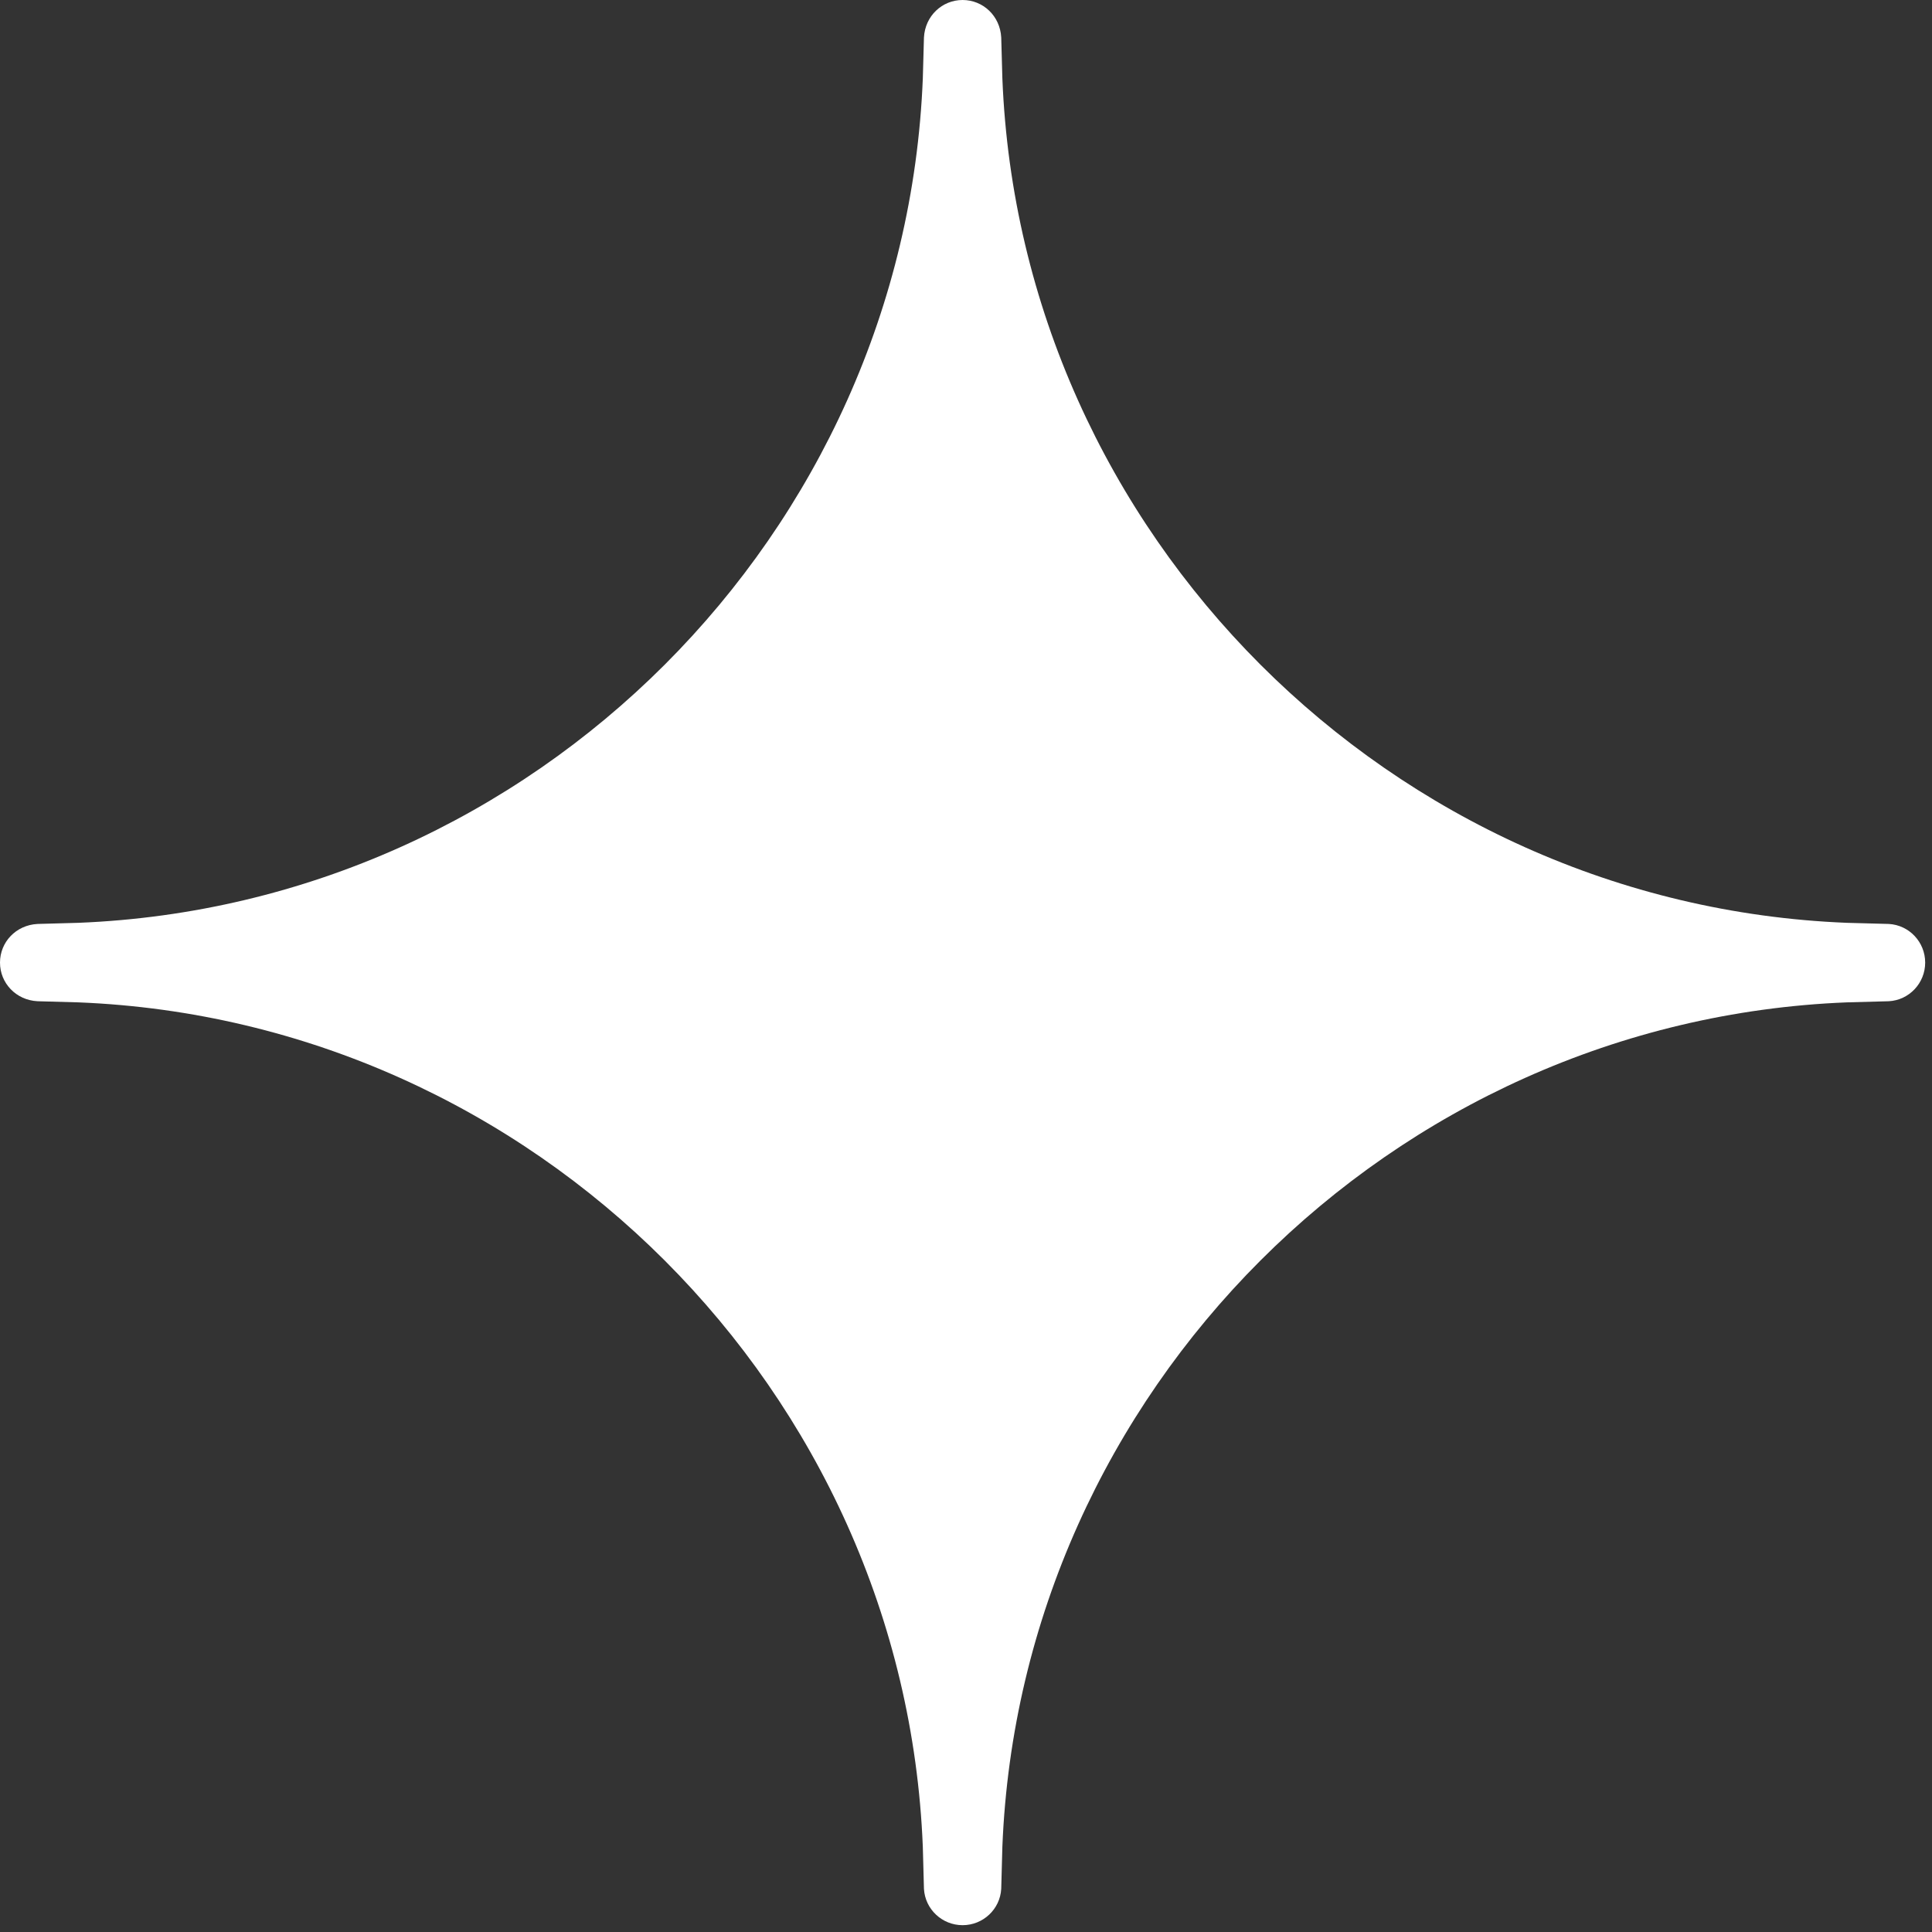
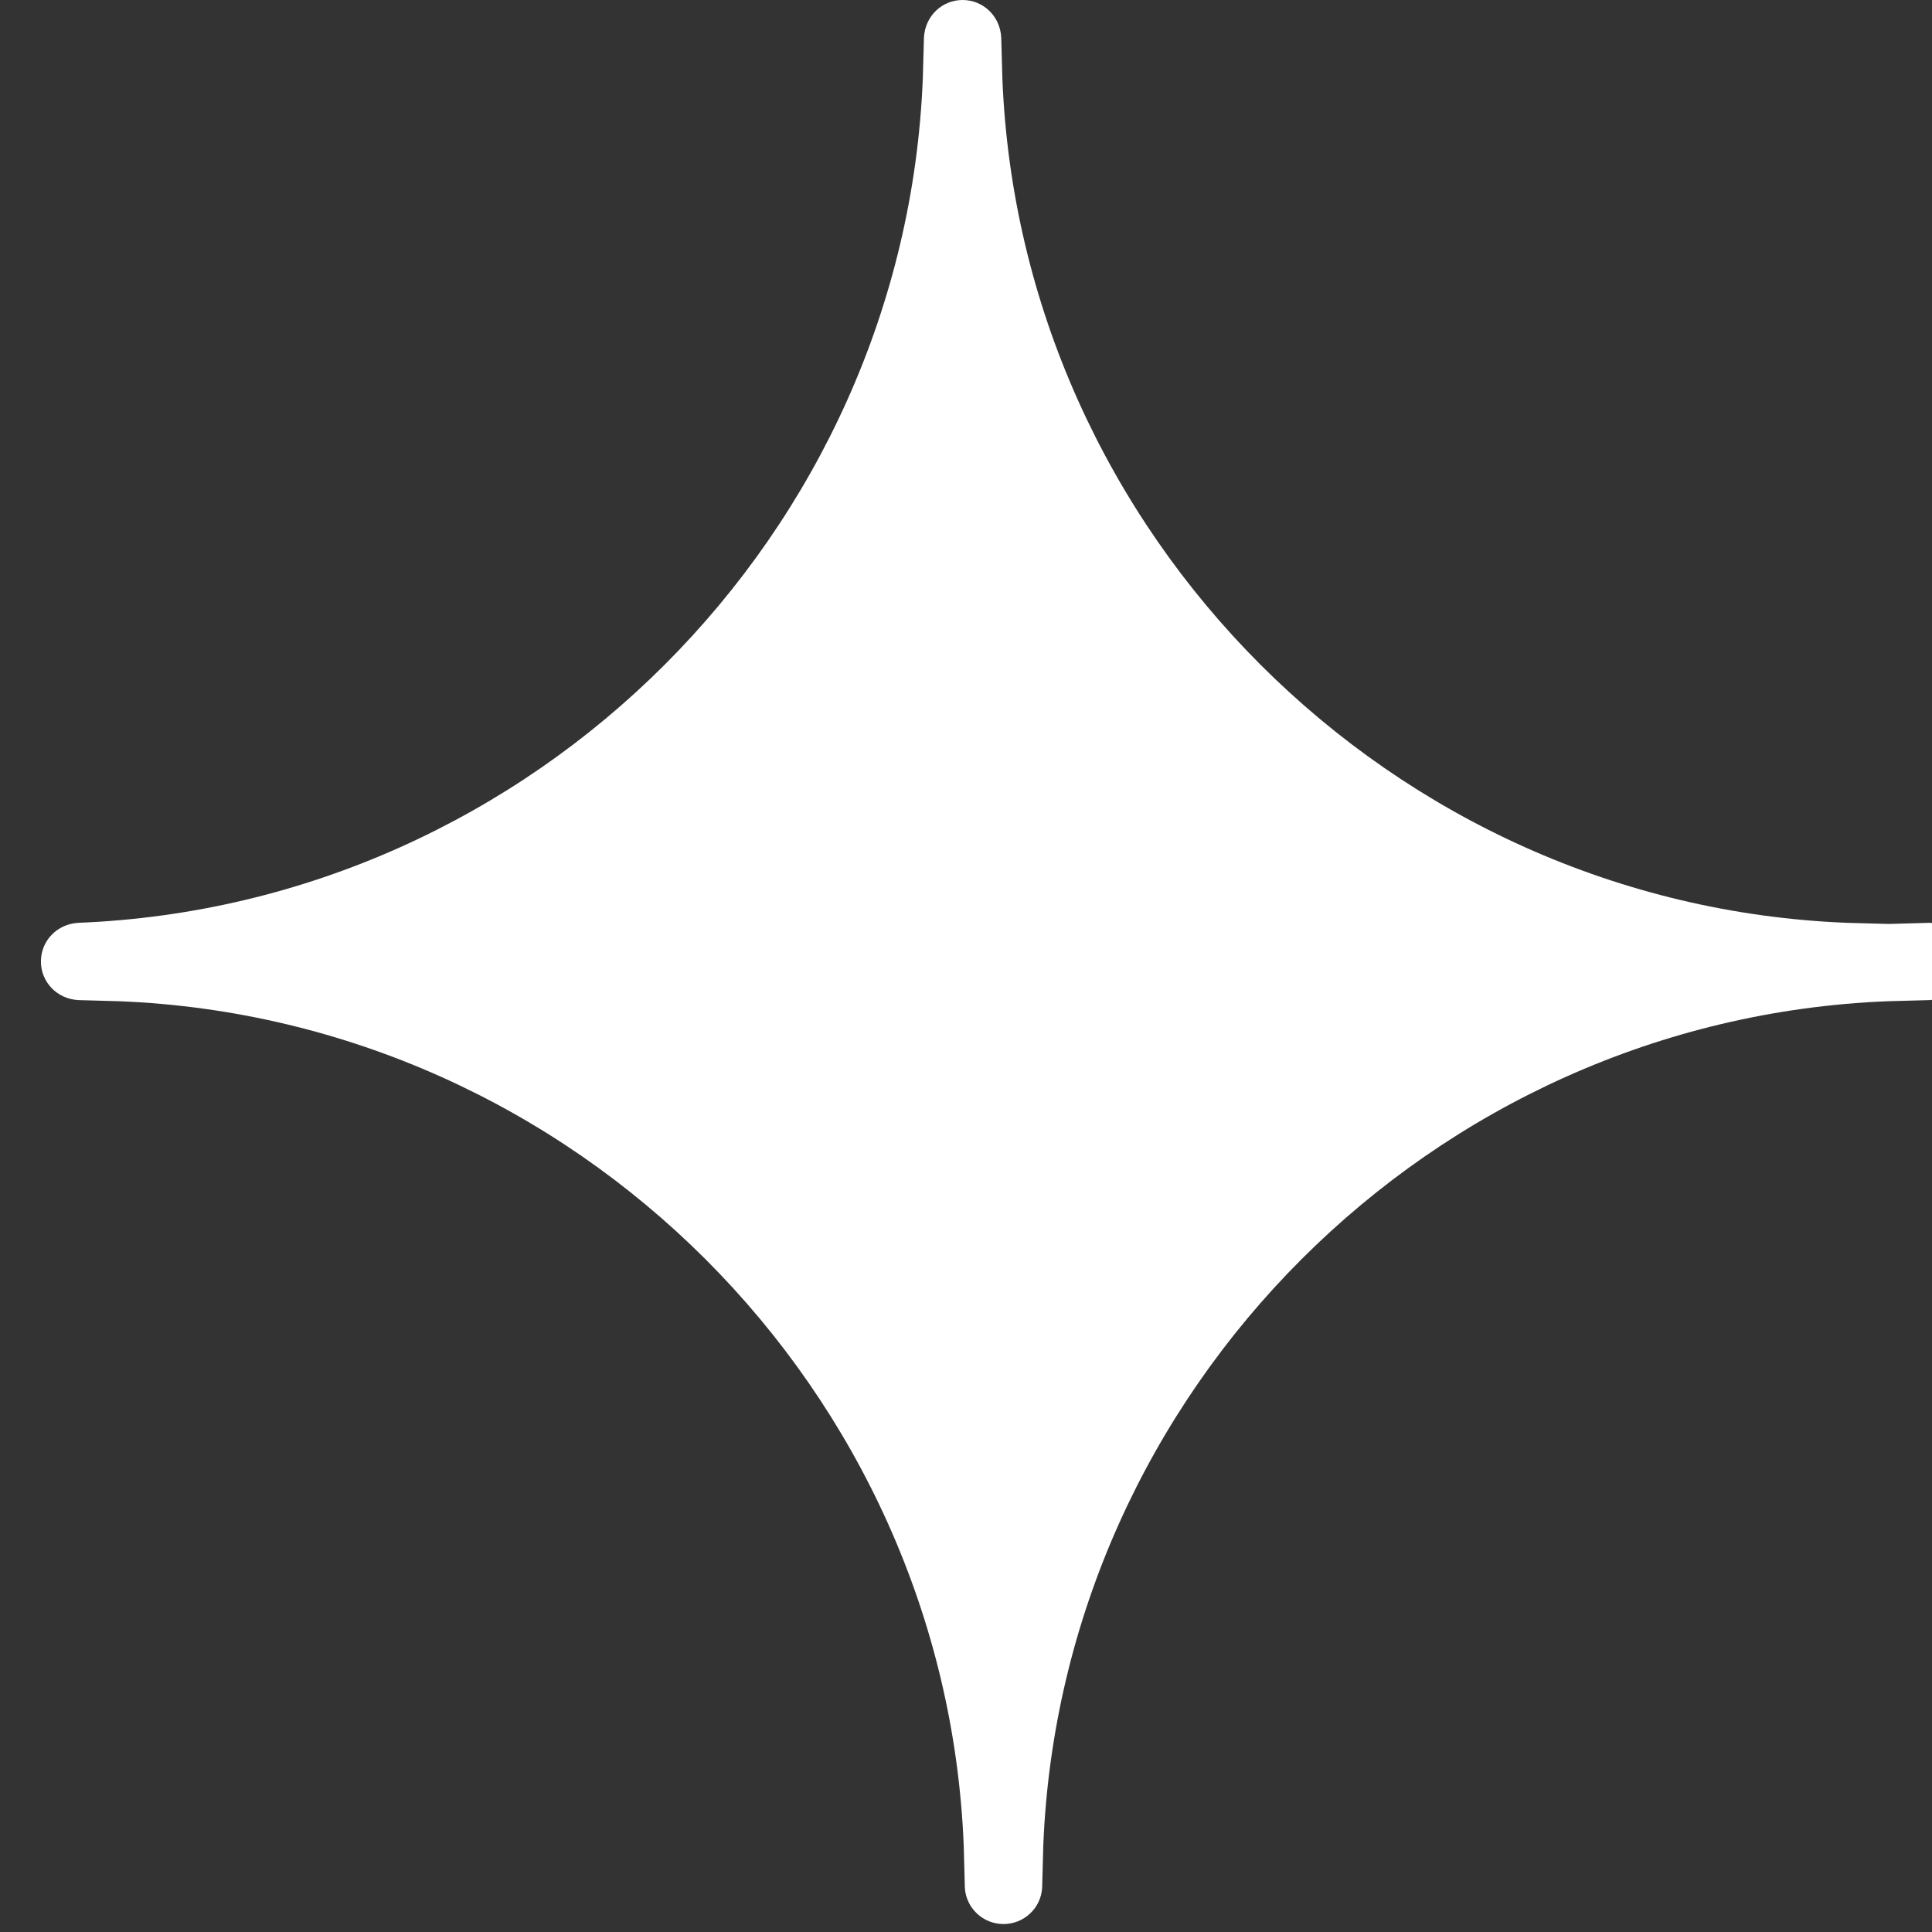
<svg xmlns="http://www.w3.org/2000/svg" version="1.2" viewBox="0 0 17 17" width="17" height="17">
  <rect x="0" y="0" width="17" height="17" fill="#333333" stroke="none" />
  <defs>
		
	</defs>
  <style>
		.s0 { fill: #ffffff } 
	</style>
  <g id="Clip-Path">
    <g>
-       <path class="s0" d="m16.62 8.13l-0.37-0.01c-4.01-0.16-7.27-3.42-7.43-7.43l-0.01-0.36c-0.01-0.19-0.16-0.33-0.34-0.33-0.18 0-0.33 0.14-0.34 0.33l-0.01 0.36c-0.16 4.01-3.42 7.27-7.43 7.43l-0.36 0.01c-0.19 0.01-0.33 0.16-0.33 0.34 0 0.18 0.14 0.33 0.33 0.34l0.36 0.01c4.01 0.16 7.27 3.42 7.43 7.43l0.01 0.37c0.01 0.18 0.16 0.32 0.34 0.32 0.18 0 0.33-0.14 0.34-0.32l0.01-0.37c0.16-4.01 3.42-7.27 7.43-7.43l0.37-0.01c0.18-0.01 0.32-0.16 0.32-0.34 0-0.18-0.14-0.33-0.32-0.34z" />
+       <path class="s0" d="m16.62 8.13l-0.37-0.01c-4.01-0.16-7.27-3.42-7.43-7.43l-0.01-0.36c-0.01-0.19-0.16-0.33-0.34-0.33-0.18 0-0.33 0.14-0.34 0.33l-0.01 0.36c-0.16 4.01-3.42 7.27-7.43 7.43c-0.19 0.01-0.33 0.16-0.33 0.34 0 0.18 0.14 0.33 0.33 0.34l0.36 0.01c4.01 0.16 7.27 3.42 7.43 7.43l0.01 0.37c0.01 0.18 0.16 0.32 0.34 0.32 0.18 0 0.33-0.14 0.34-0.32l0.01-0.37c0.16-4.01 3.42-7.27 7.43-7.43l0.37-0.01c0.18-0.01 0.32-0.16 0.32-0.34 0-0.18-0.14-0.33-0.32-0.34z" />
    </g>
  </g>
</svg>